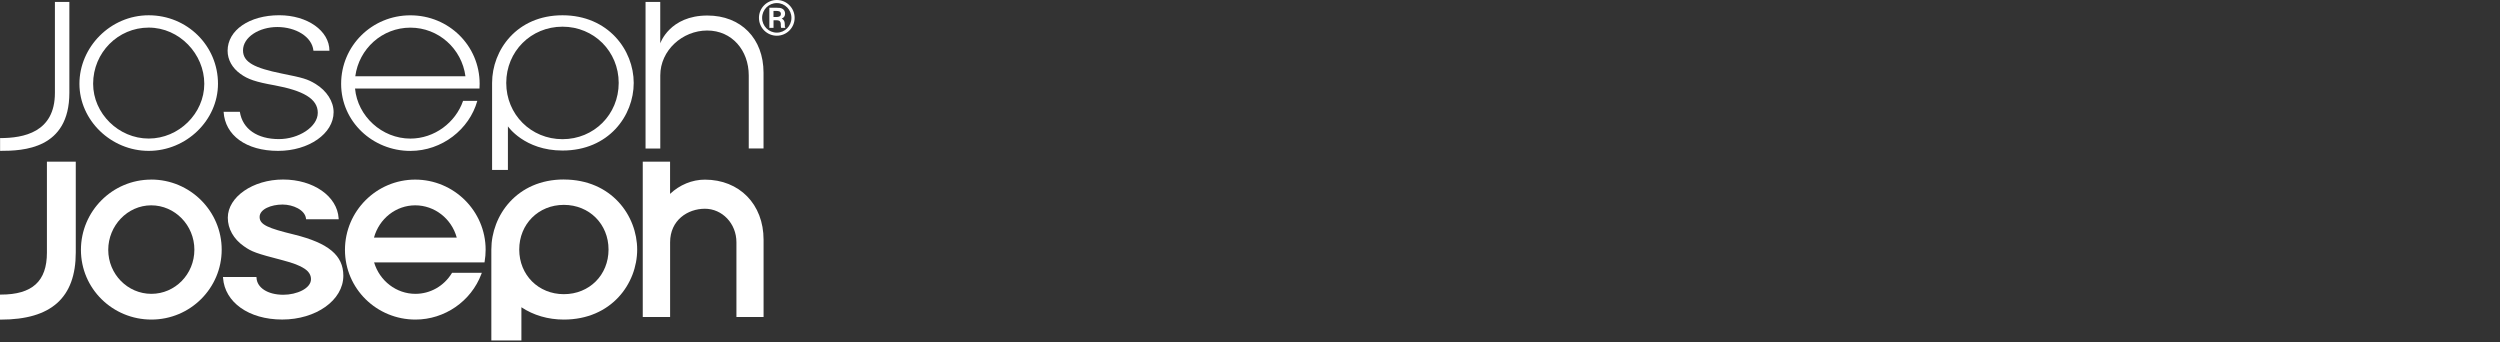
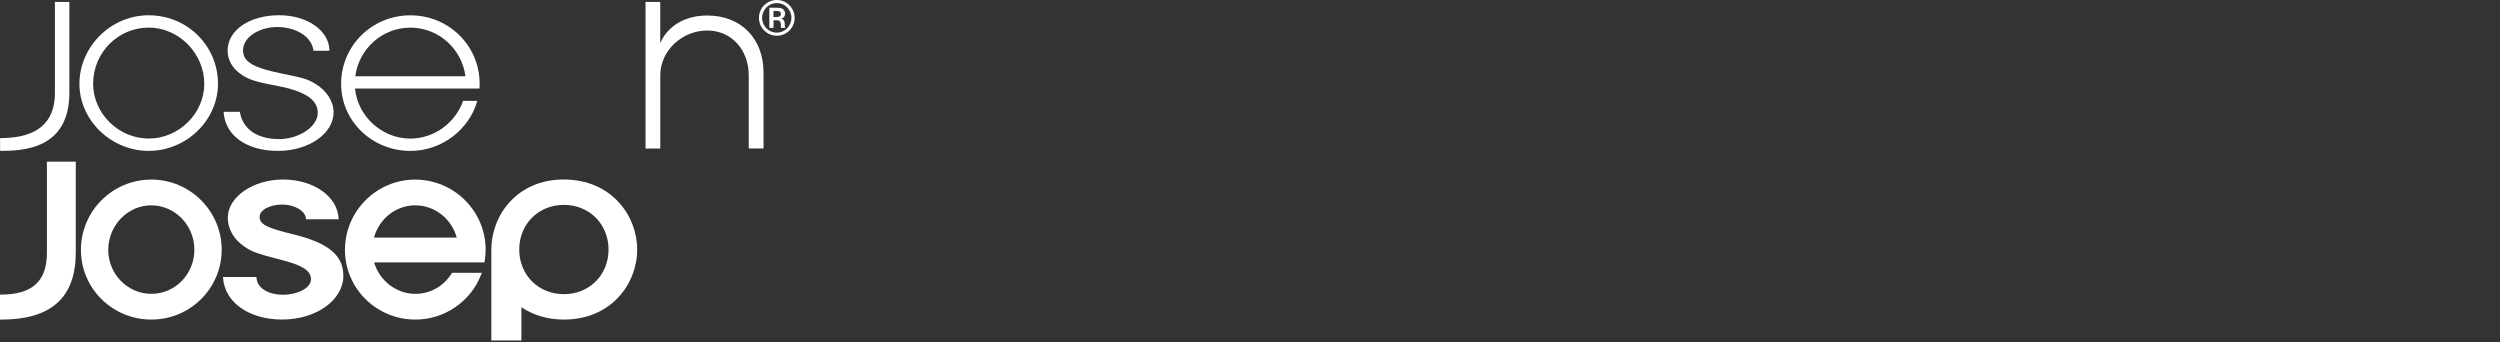
<svg xmlns="http://www.w3.org/2000/svg" id="Capa_1" viewBox="0 0 600.5 82.16">
  <rect x="0" y="0" width="600.5" height="82.16" fill="#333333" stroke="none" />
  <defs>
    <style>.cls-1{fill:#fff;}</style>
  </defs>
  <path class="cls-1" d="M.02,33.17c5.63,0,13.17-1.36,13.17-10.86V.46h3.47V22.31C16.65,35.83,5.59,36.24,.02,36.24v-3.07Z" />
  <path class="cls-1" d="M22.37,20.12c0,7.14,6.12,13.16,13.35,13.16s13.35-6.02,13.35-13.16-5.97-13.49-13.35-13.49-13.35,6.02-13.35,13.49m29.99,0c0,8.76-7.59,16.12-16.64,16.12s-16.64-7.35-16.64-16.12S26.48,3.67,35.72,3.67s16.64,7.31,16.64,16.45" />
  <path class="cls-1" d="M57.61,26.86c.65,4.15,4.2,6.55,9.39,6.55,4.71,0,9.33-2.92,9.33-6.32s-3.56-5.33-10.38-6.6c-4.53-.8-6.43-1.46-8.19-2.74-1.97-1.41-3.09-3.39-3.09-5.56,0-4.95,5.25-8.53,12.4-8.53,6.75,0,12.06,3.73,12.06,8.53h-3.84c-.33-3.4-4.29-5.7-8.68-5.7s-8.24,2.45-8.24,5.61c0,2.87,2.8,4.24,9.3,5.56,5.18,1.04,6.16,1.32,8.13,2.5,2.68,1.65,4.33,4.2,4.33,6.79,0,5.14-5.97,9.29-13.32,9.29-7.73,0-12.77-3.77-13.1-9.38h3.92Z" />
  <path class="cls-1" d="M85.34,18.32c.88-6.61,6.46-11.68,13.23-11.68s12.36,5.07,13.23,11.68h-26.46Zm29.87,1.81c0-9.15-7.39-16.45-16.64-16.45s-16.63,7.35-16.63,16.45,7.59,16.12,16.63,16.12c7.6,0,14.16-5.18,16.08-12.02h-3.42c-1.8,5.2-6.87,9.06-12.66,9.06-6.84,0-12.68-5.39-13.29-12.02h29.89c.03-.37,.04-.75,.04-1.13" />
-   <path class="cls-1" d="M121.6,19.92c0,7.57,5.94,13.51,13.51,13.51s13.5-5.94,13.5-13.51-5.94-13.51-13.5-13.51-13.51,5.93-13.51,13.51m-3.4,0c0-7.88,5.92-16.25,16.91-16.25s17.11,8.37,17.11,16.25-6,16.24-17.11,16.24c-9.14,0-13.11-5.81-13.11-5.81v10.47h-3.8V19.92Z" />
  <path class="cls-1" d="M158.59,.46V10.42s2.22-6.69,11.33-6.69c8.06,0,13.48,5.51,13.48,13.72v18.22h-3.55V18.11c0-6.01-4.03-10.78-9.98-10.78s-11.27,4.77-11.27,10.78v17.57h-3.54V.46h3.54Z" />
  <path class="cls-1" d="M11.27,38.84v21.85c0,6.87-3.51,10.07-11.05,10.07h-.22v6.01H.22c12.1,0,17.98-5.28,17.98-16.13v-21.8h-6.93Z" />
  <path class="cls-1" d="M36.37,70.58c-5.73,0-10.37-4.74-10.37-10.56s4.63-10.7,10.32-10.7,10.37,4.78,10.37,10.66-4.63,10.6-10.32,10.6m-.05-27.44c-9.31,0-16.88,7.57-16.88,16.88s7.6,16.74,16.93,16.74,16.88-7.53,16.88-16.79-7.59-16.84-16.93-16.84" />
  <path class="cls-1" d="M54.72,52.32c0,2.62,1.39,5.09,3.82,6.79,1.9,1.36,2.95,1.74,9.46,3.43,4.76,1.24,6.7,2.55,6.7,4.52,0,2.24-3.44,3.74-6.64,3.74-3.82,0-6.32-1.74-6.44-4.04l-.02-.22h-8.04l.02,.24c.42,5.78,6.12,9.97,14.21,9.97s14.68-4.62,14.68-10.52c0-4.88-3.54-7.84-11.82-9.89-6.22-1.52-8.29-2.35-8.29-4.23s2.8-2.98,5.51-2.98c2.51,0,5.37,1.28,5.63,3.34l.02,.2h7.84l-.02-.24c-.33-5.31-6.07-9.31-13.34-9.31s-13.28,4.2-13.28,9.17" />
  <path class="cls-1" d="M89.83,57.07c1.26-4.57,5.29-7.75,9.91-7.75s8.72,3.17,9.97,7.75h-19.87Zm9.91-13.93c-9.3,0-16.88,7.57-16.88,16.88s7.6,16.74,16.93,16.74c7.02,0,13.37-4.39,15.83-10.93l.11-.3h-7.14l-.07,.1c-1.9,3.1-5.18,4.95-8.74,4.95-4.57,0-8.59-3.1-9.92-7.55h26.52l.03-.19c.16-.94,.24-1.9,.24-2.86,0-9.28-7.6-16.84-16.93-16.84" />
-   <path class="cls-1" d="M154.39,38.84v37.31h6.57v-17.96c0-5.29,4.21-8.05,8.36-8.05s7.57,3.54,7.57,8.05v17.96h6.52v-18.57c0-8.5-5.79-14.43-14.1-14.43-3.07,0-6.08,1.26-8.36,3.42v-7.73h-6.57Z" />
  <path class="cls-1" d="M135.44,70.66c-6.11,0-10.72-4.61-10.72-10.72s4.61-10.73,10.72-10.73,10.73,4.61,10.73,10.73-4.61,10.72-10.73,10.72m0-27.55c-11.31,0-17.42,8.67-17.42,16.83v21.84h7.22v-7.98c2.89,1.92,6.4,2.96,10.19,2.96,11.45,0,17.62-8.66,17.62-16.81s-6.18-16.83-17.62-16.83" />
  <path class="cls-1" d="M186.59,7.84c-1.95,0-3.53-1.59-3.53-3.55s1.58-3.55,3.53-3.55,3.51,1.59,3.51,3.55-1.58,3.55-3.51,3.55m0-7.84c-2.37,0-4.29,1.92-4.29,4.29s1.92,4.29,4.29,4.29,4.28-1.92,4.28-4.29-1.92-4.29-4.28-4.29" />
  <path class="cls-1" d="M186.43,4.08h-.64v-1.46h.6c.36,0,.69,.04,.87,.14,.25,.14,.31,.4,.31,.57,0,.38-.13,.76-1.15,.76m2.16,2.47c-.05-.12-.07-.2-.07-.61,0-.74-.15-1.07-.55-1.37-.07-.05-.14-.08-.2-.12,.52-.18,.82-.59,.82-1.18,0-.55-.26-.99-.73-1.22-.33-.15-.64-.2-1.34-.2h-1.71V6.7h1v-1.84h.55c.55,0,.82,.08,1,.28,.13,.17,.19,.33,.2,.63v.12s0,.27,0,.27c0,.42,.09,.54,.09,.54h1.03l-.08-.15Z" />
</svg>